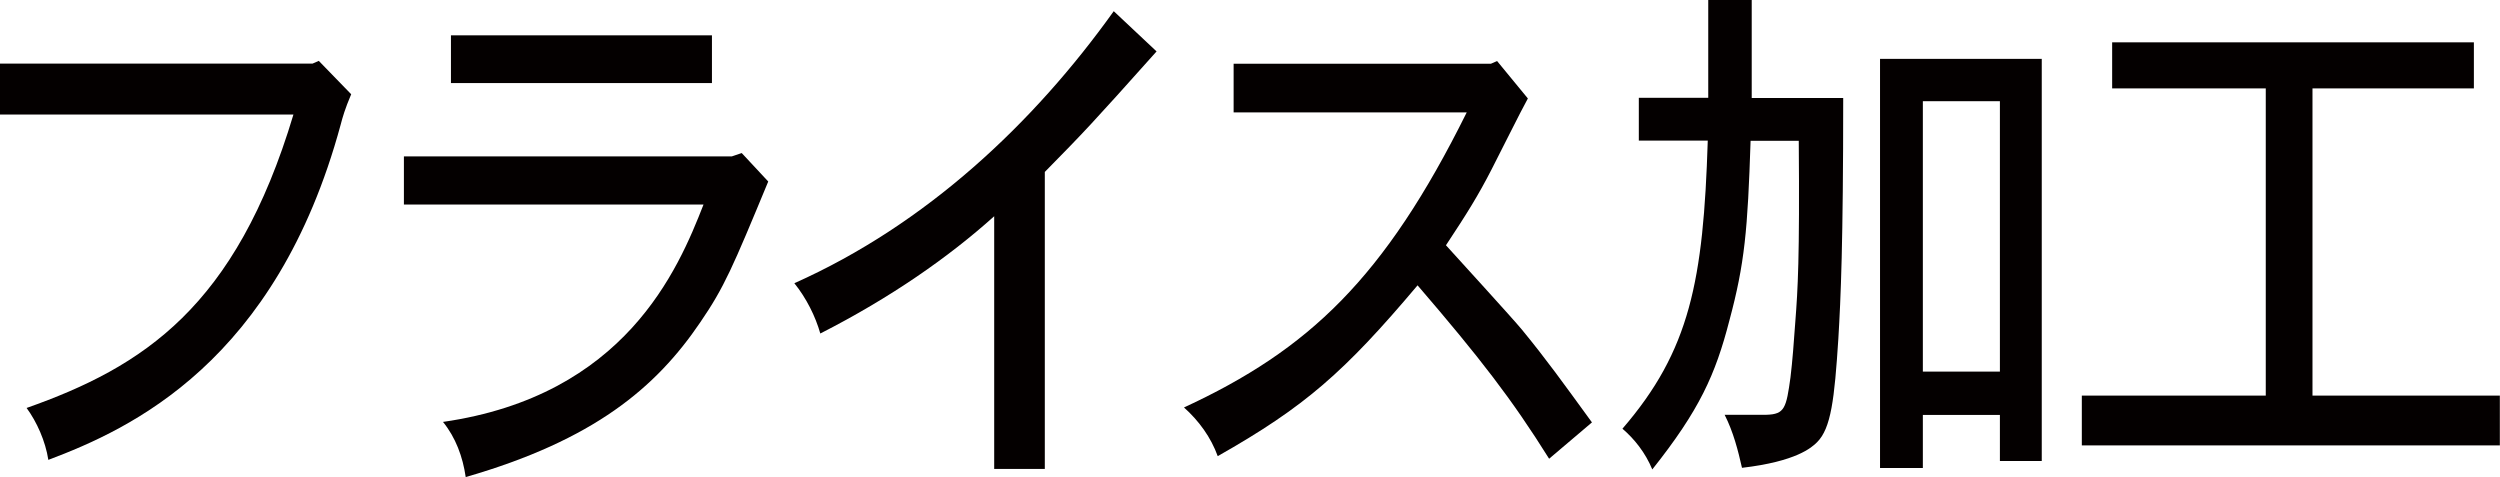
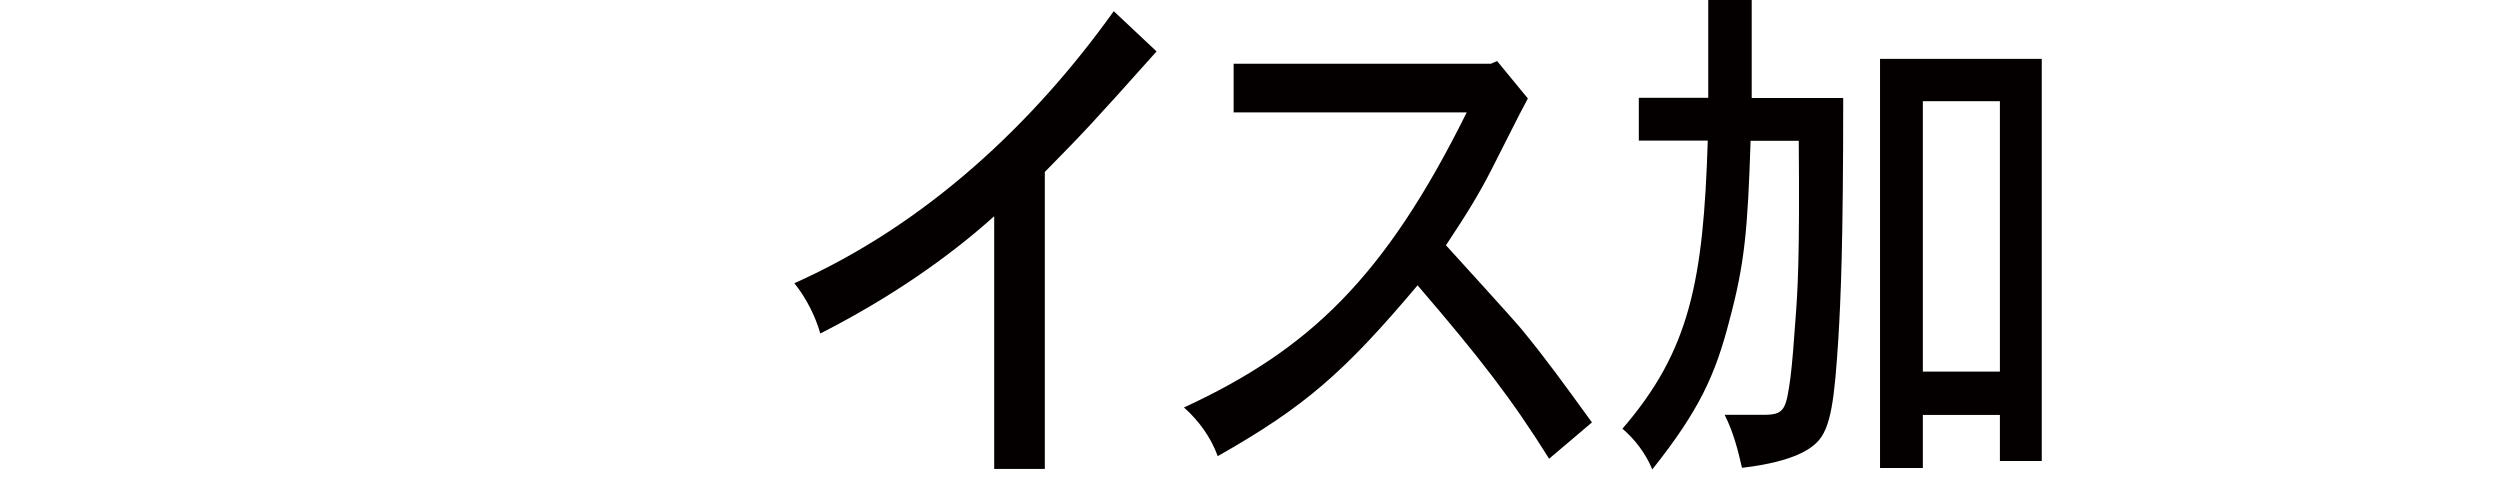
<svg xmlns="http://www.w3.org/2000/svg" id="a" width="154.12" height="29.41" viewBox="0 0 154.12 29.41">
  <defs>
    <style>.b{fill:#040000;}</style>
  </defs>
-   <path class="b" d="m19.66,3.76l1.99,2.05c-.39.92-.53,1.42-.65,1.88-3.98,14.65-12.95,18.75-18.02,20.66-.18-1.16-.71-2.34-1.34-3.2,7.19-2.54,12.89-6.21,16.45-18.09H0v-3.14h19.27l.39-.17Z" />
-   <path class="b" d="m45.73,9.44l1.63,1.75c-2.2,5.31-2.7,6.5-4.19,8.68-2.73,4.03-6.56,7.26-14.46,9.54-.18-1.25-.62-2.44-1.4-3.4,11.22-1.62,14.49-9.37,16.06-13.4h-18.47v-2.97h20.22l.59-.2Zm-1.84-7.26v2.94h-16.09v-2.94h16.09Z" />
  <path class="b" d="m64.41,28.91h-3.12v-15.58c-2.79,2.51-6.38,5.02-10.72,7.23-.3-1.06-.86-2.18-1.6-3.1,8.14-3.63,14.76-9.87,19.69-16.77l2.64,2.48c-4.01,4.49-4.48,4.98-6.89,7.43v18.32Z" />
  <path class="b" d="m92.29,3.76l1.9,2.31c-.39.69-1.9,3.73-2.23,4.36-.83,1.62-1.51,2.71-2.82,4.69.74.82,4.07,4.46,4.69,5.21,1.57,1.92,2.46,3.17,4.31,5.71l-2.64,2.24c-2.29-3.66-4.25-6.2-8.11-10.69-4.51,5.35-6.95,7.49-12.32,10.53-.42-1.16-1.16-2.18-2.08-3,7.69-3.56,12.35-7.95,17.43-18.19h-14.37v-3h15.86l.39-.17Z" />
  <path class="b" d="m107.99,0v6.04h5.64c0,9.01-.15,12.34-.3,14.85-.24,3.73-.45,5.51-1.31,6.37-.33.33-1.28,1.19-4.63,1.58-.24-1.06-.53-2.21-1.07-3.27h2.58c1.13-.03,1.22-.43,1.48-2.31.12-.99.21-2.18.3-3.46.15-1.95.27-3.83.21-11.12h-2.97c-.18,5.51-.36,7.56-1.31,11.09-.86,3.33-1.84,5.51-4.75,9.17-.42-1.02-1.1-1.88-1.84-2.51,4.16-4.82,4.99-9.11,5.26-17.76h-4.25v-2.64h4.28V0h2.67Zm17.88,3.63v24.79h-2.58v-2.84h-4.75v3.27h-2.64V3.63h9.98Zm-7.33,2.61v16.67h4.75V6.24h-4.75Z" />
-   <path class="b" d="m152.51,2.61v2.84h-9.95v18.94h11.55v3.07h-25.77v-3.07h11.34V5.45h-9.47v-2.84h22.3Z" />
</svg>